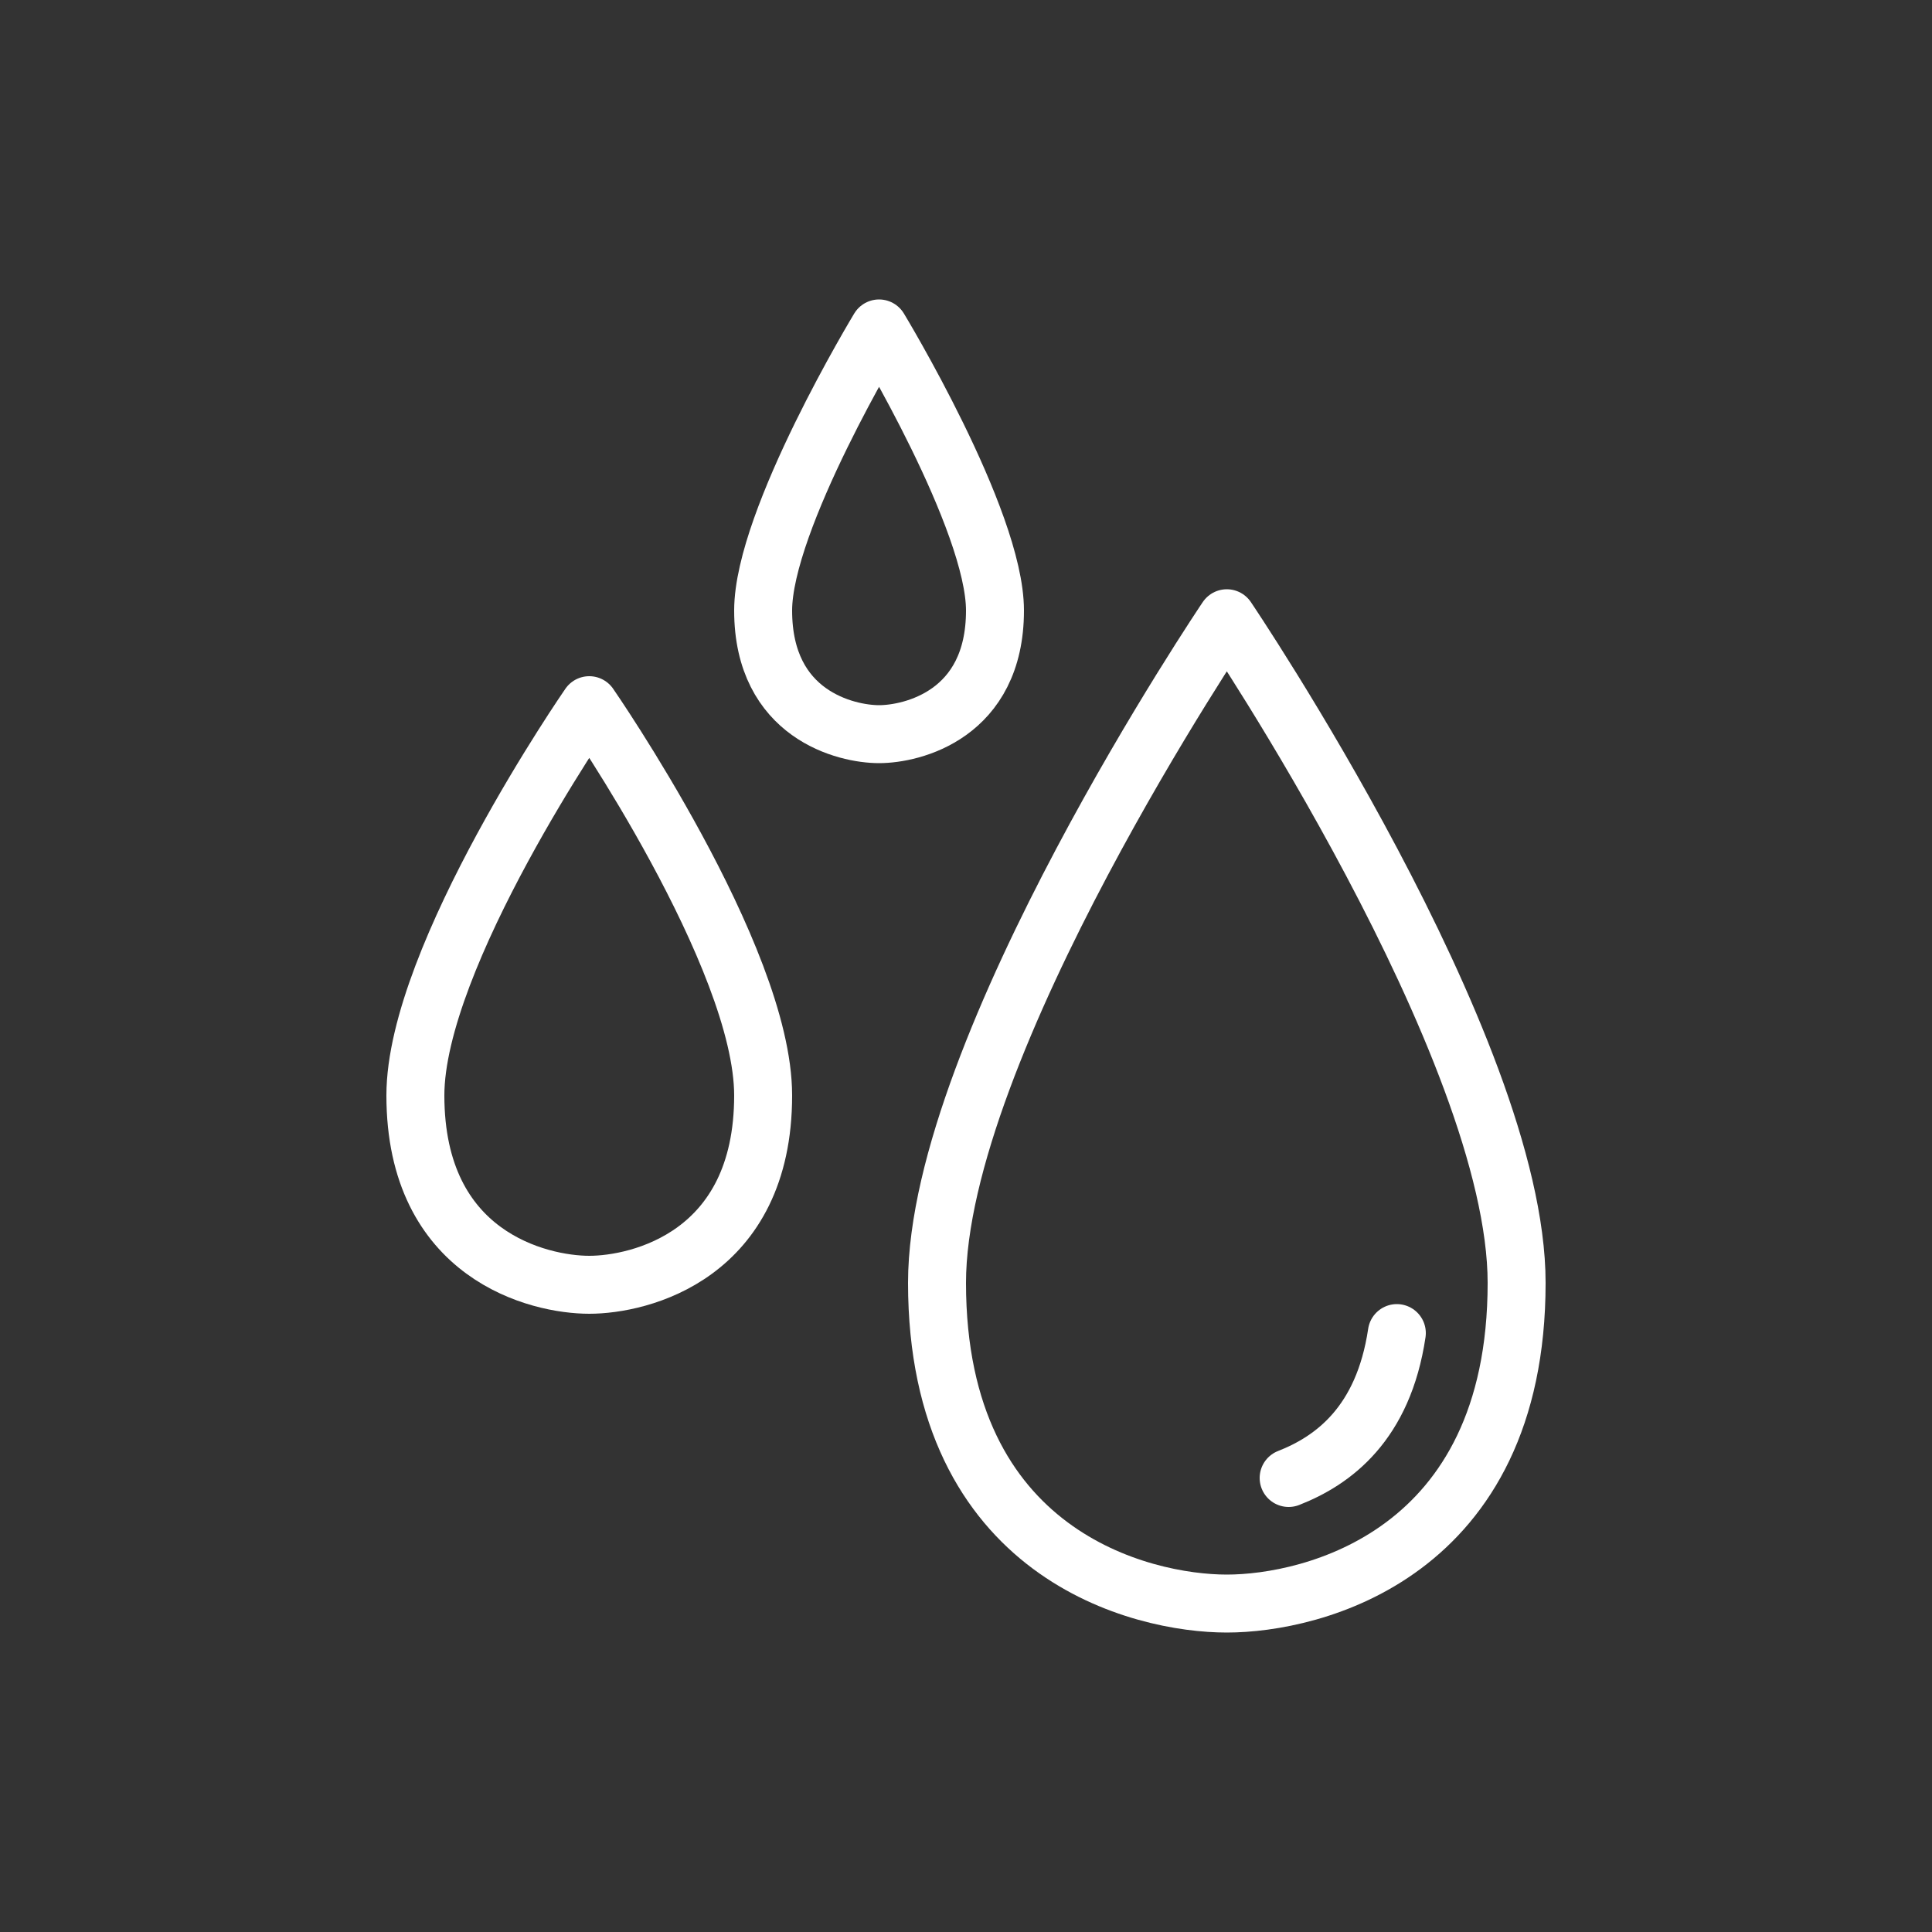
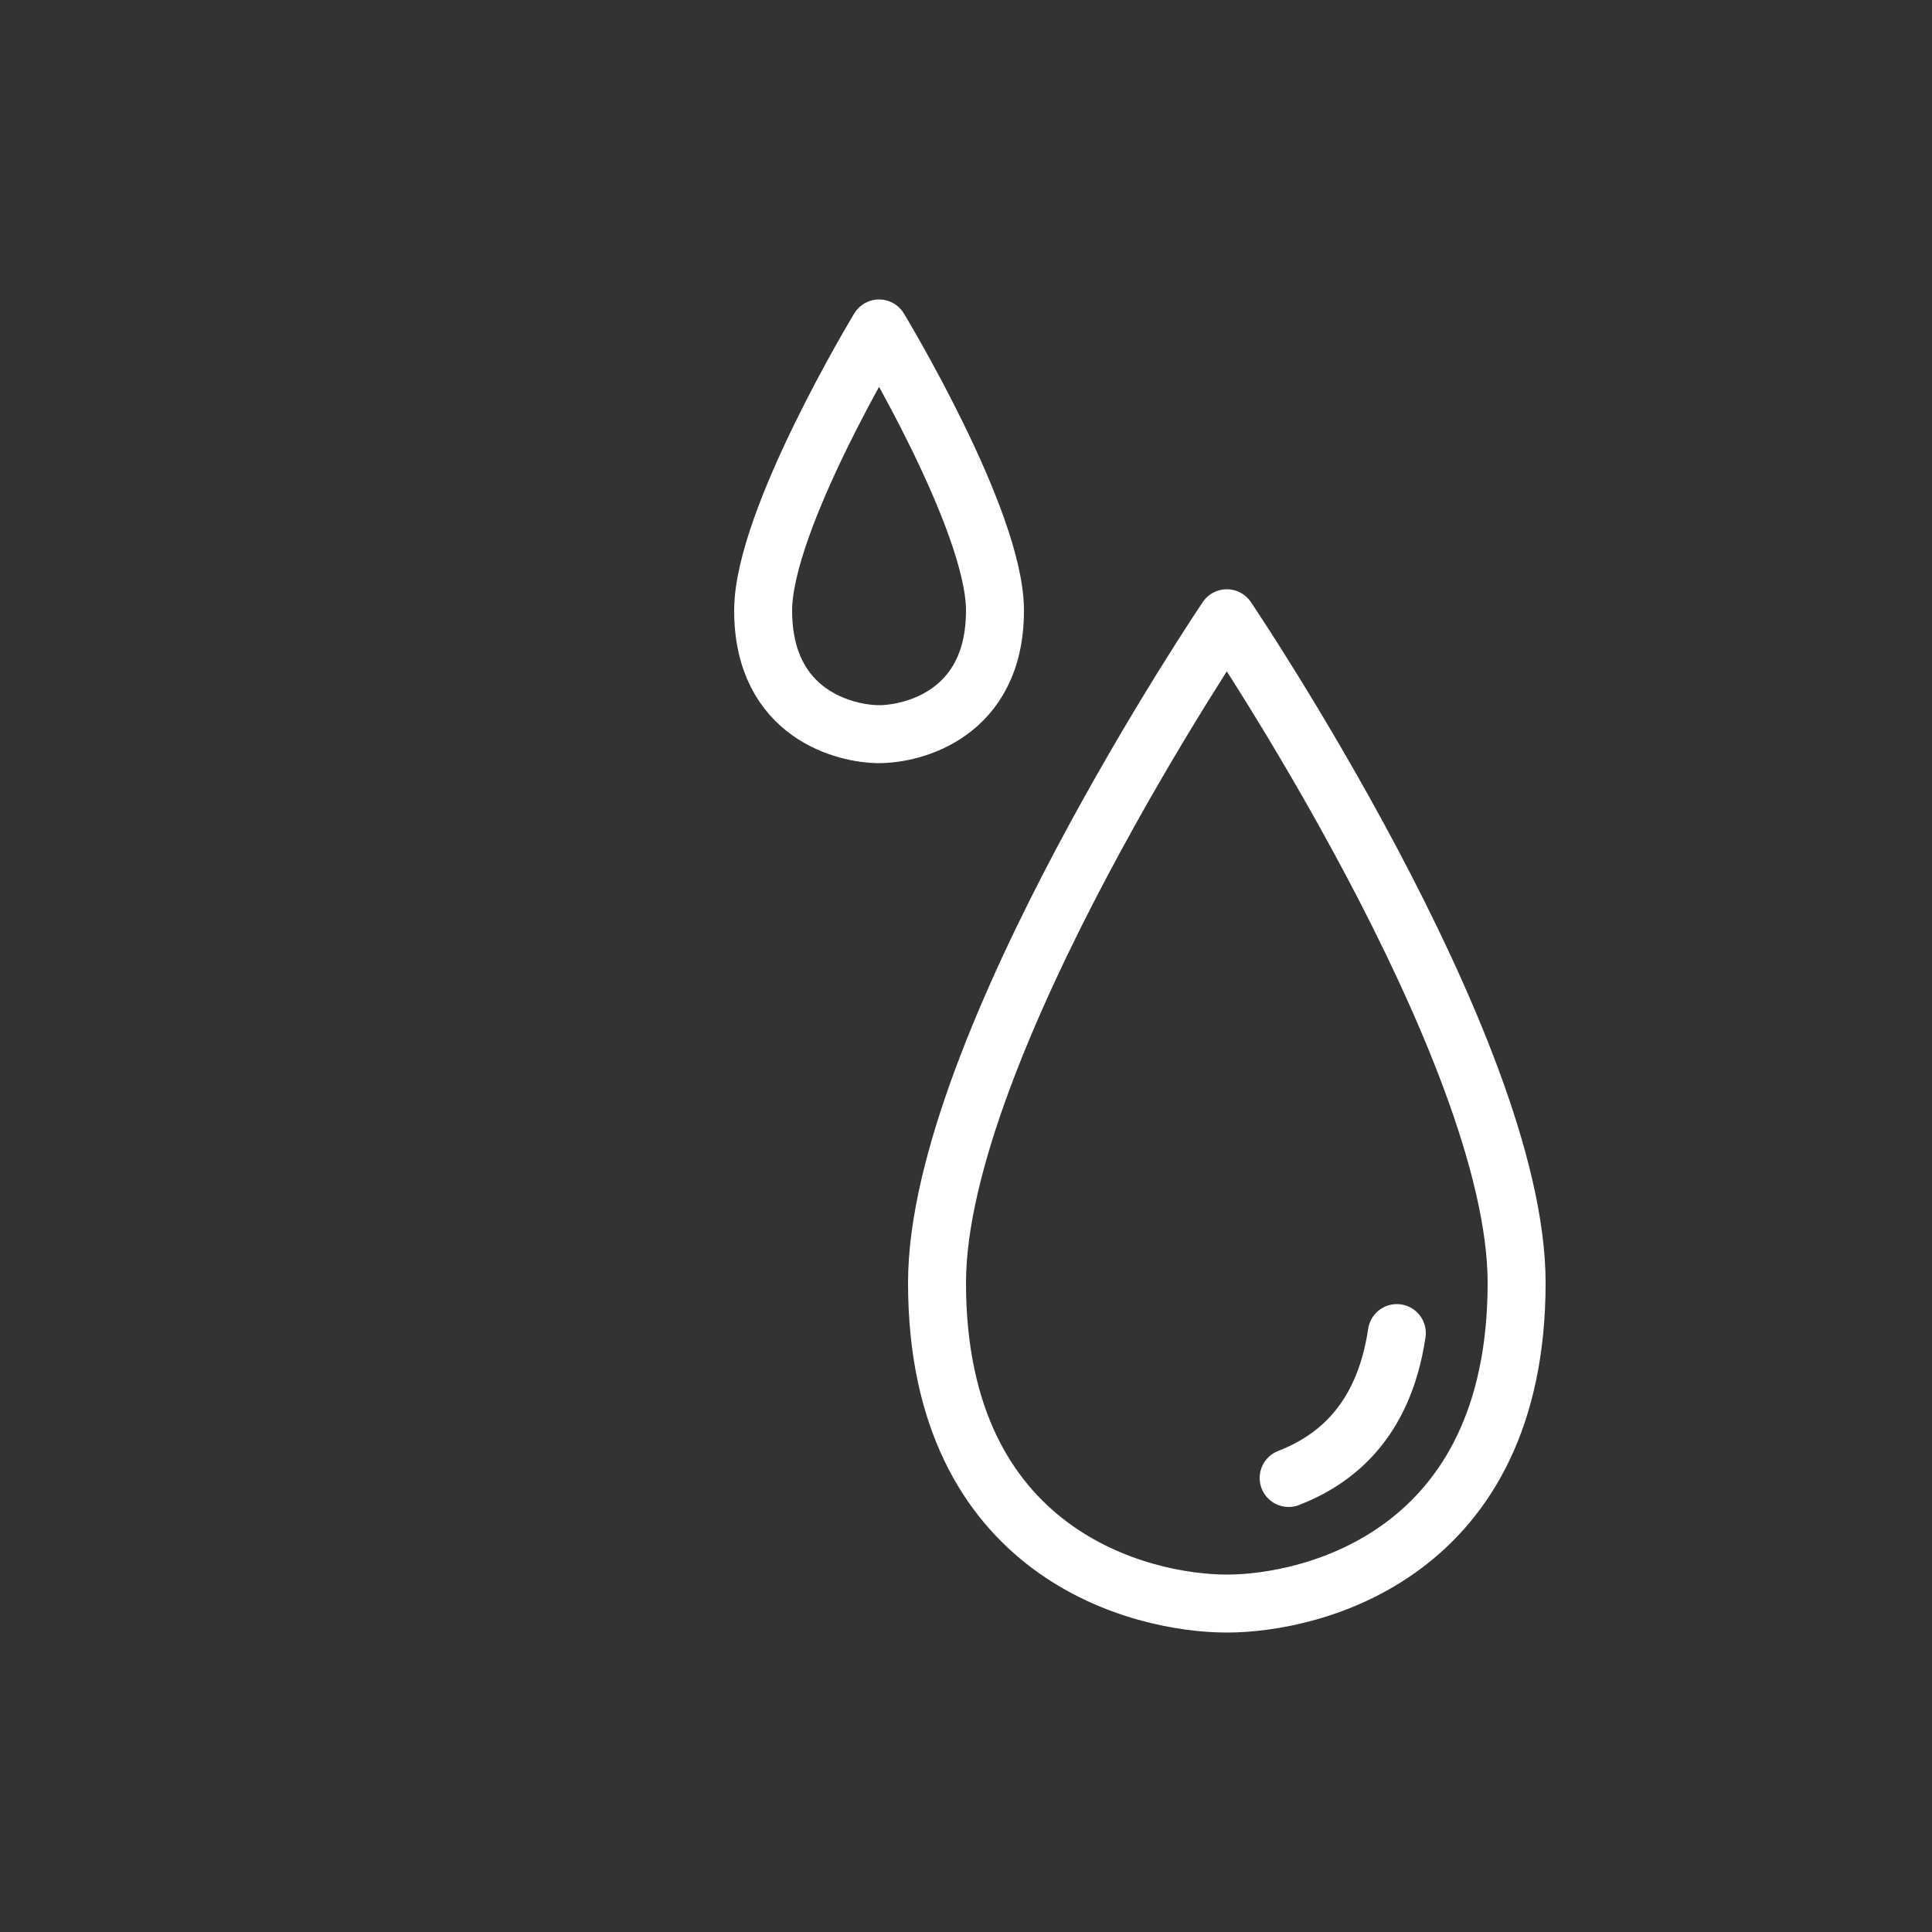
<svg xmlns="http://www.w3.org/2000/svg" version="1.1" id="Layer_1" x="0px" y="0px" viewBox="0 0 100 100" style="enable-background:new 0 0 100 100;" xml:space="preserve">
  <rect x="0" y="0" width="100" height="100" fill="#333333" stroke="none" />
  <style type="text/css">
	.st0{fill:none;stroke:#FFFFFF;stroke-width:3;stroke-miterlimit:10;}
	.st1{fill:none;stroke:#FFFFFF;stroke-width:3;stroke-linecap:round;stroke-miterlimit:10;}
	.st2{fill:none;stroke:#FFFFFF;stroke-width:3;stroke-linejoin:round;stroke-miterlimit:10;}
	.st3{fill:none;stroke:#FFFFFF;stroke-width:3;stroke-linecap:round;stroke-linejoin:round;stroke-miterlimit:10;}
</style>
  <g>
-     <path class="st3" d="M30.5,36.5c0,0,9,13,9,20.2c0,8.3-6.4,9.8-9,9.8s-9-1.5-9-9.8C21.5,49.5,30.5,36.5,30.5,36.5z" />
    <path class="st3" d="M45.5,17c0,0,6,9.9,6,14.6c0,5.4-4.3,6.4-6,6.4s-6-1-6-6.4C39.5,26.9,45.5,17,45.5,17z" />
    <path class="st3" d="M63.5,32c0,0,15,22.2,15,34.4c0,14.1-10.6,16.6-15,16.6s-15-2.5-15-16.6C48.5,54.2,63.5,32,63.5,32z" />
    <path class="st3" d="M72.3,69c-0.7,4.7-3.3,6.6-5.6,7.5" />
  </g>
</svg>